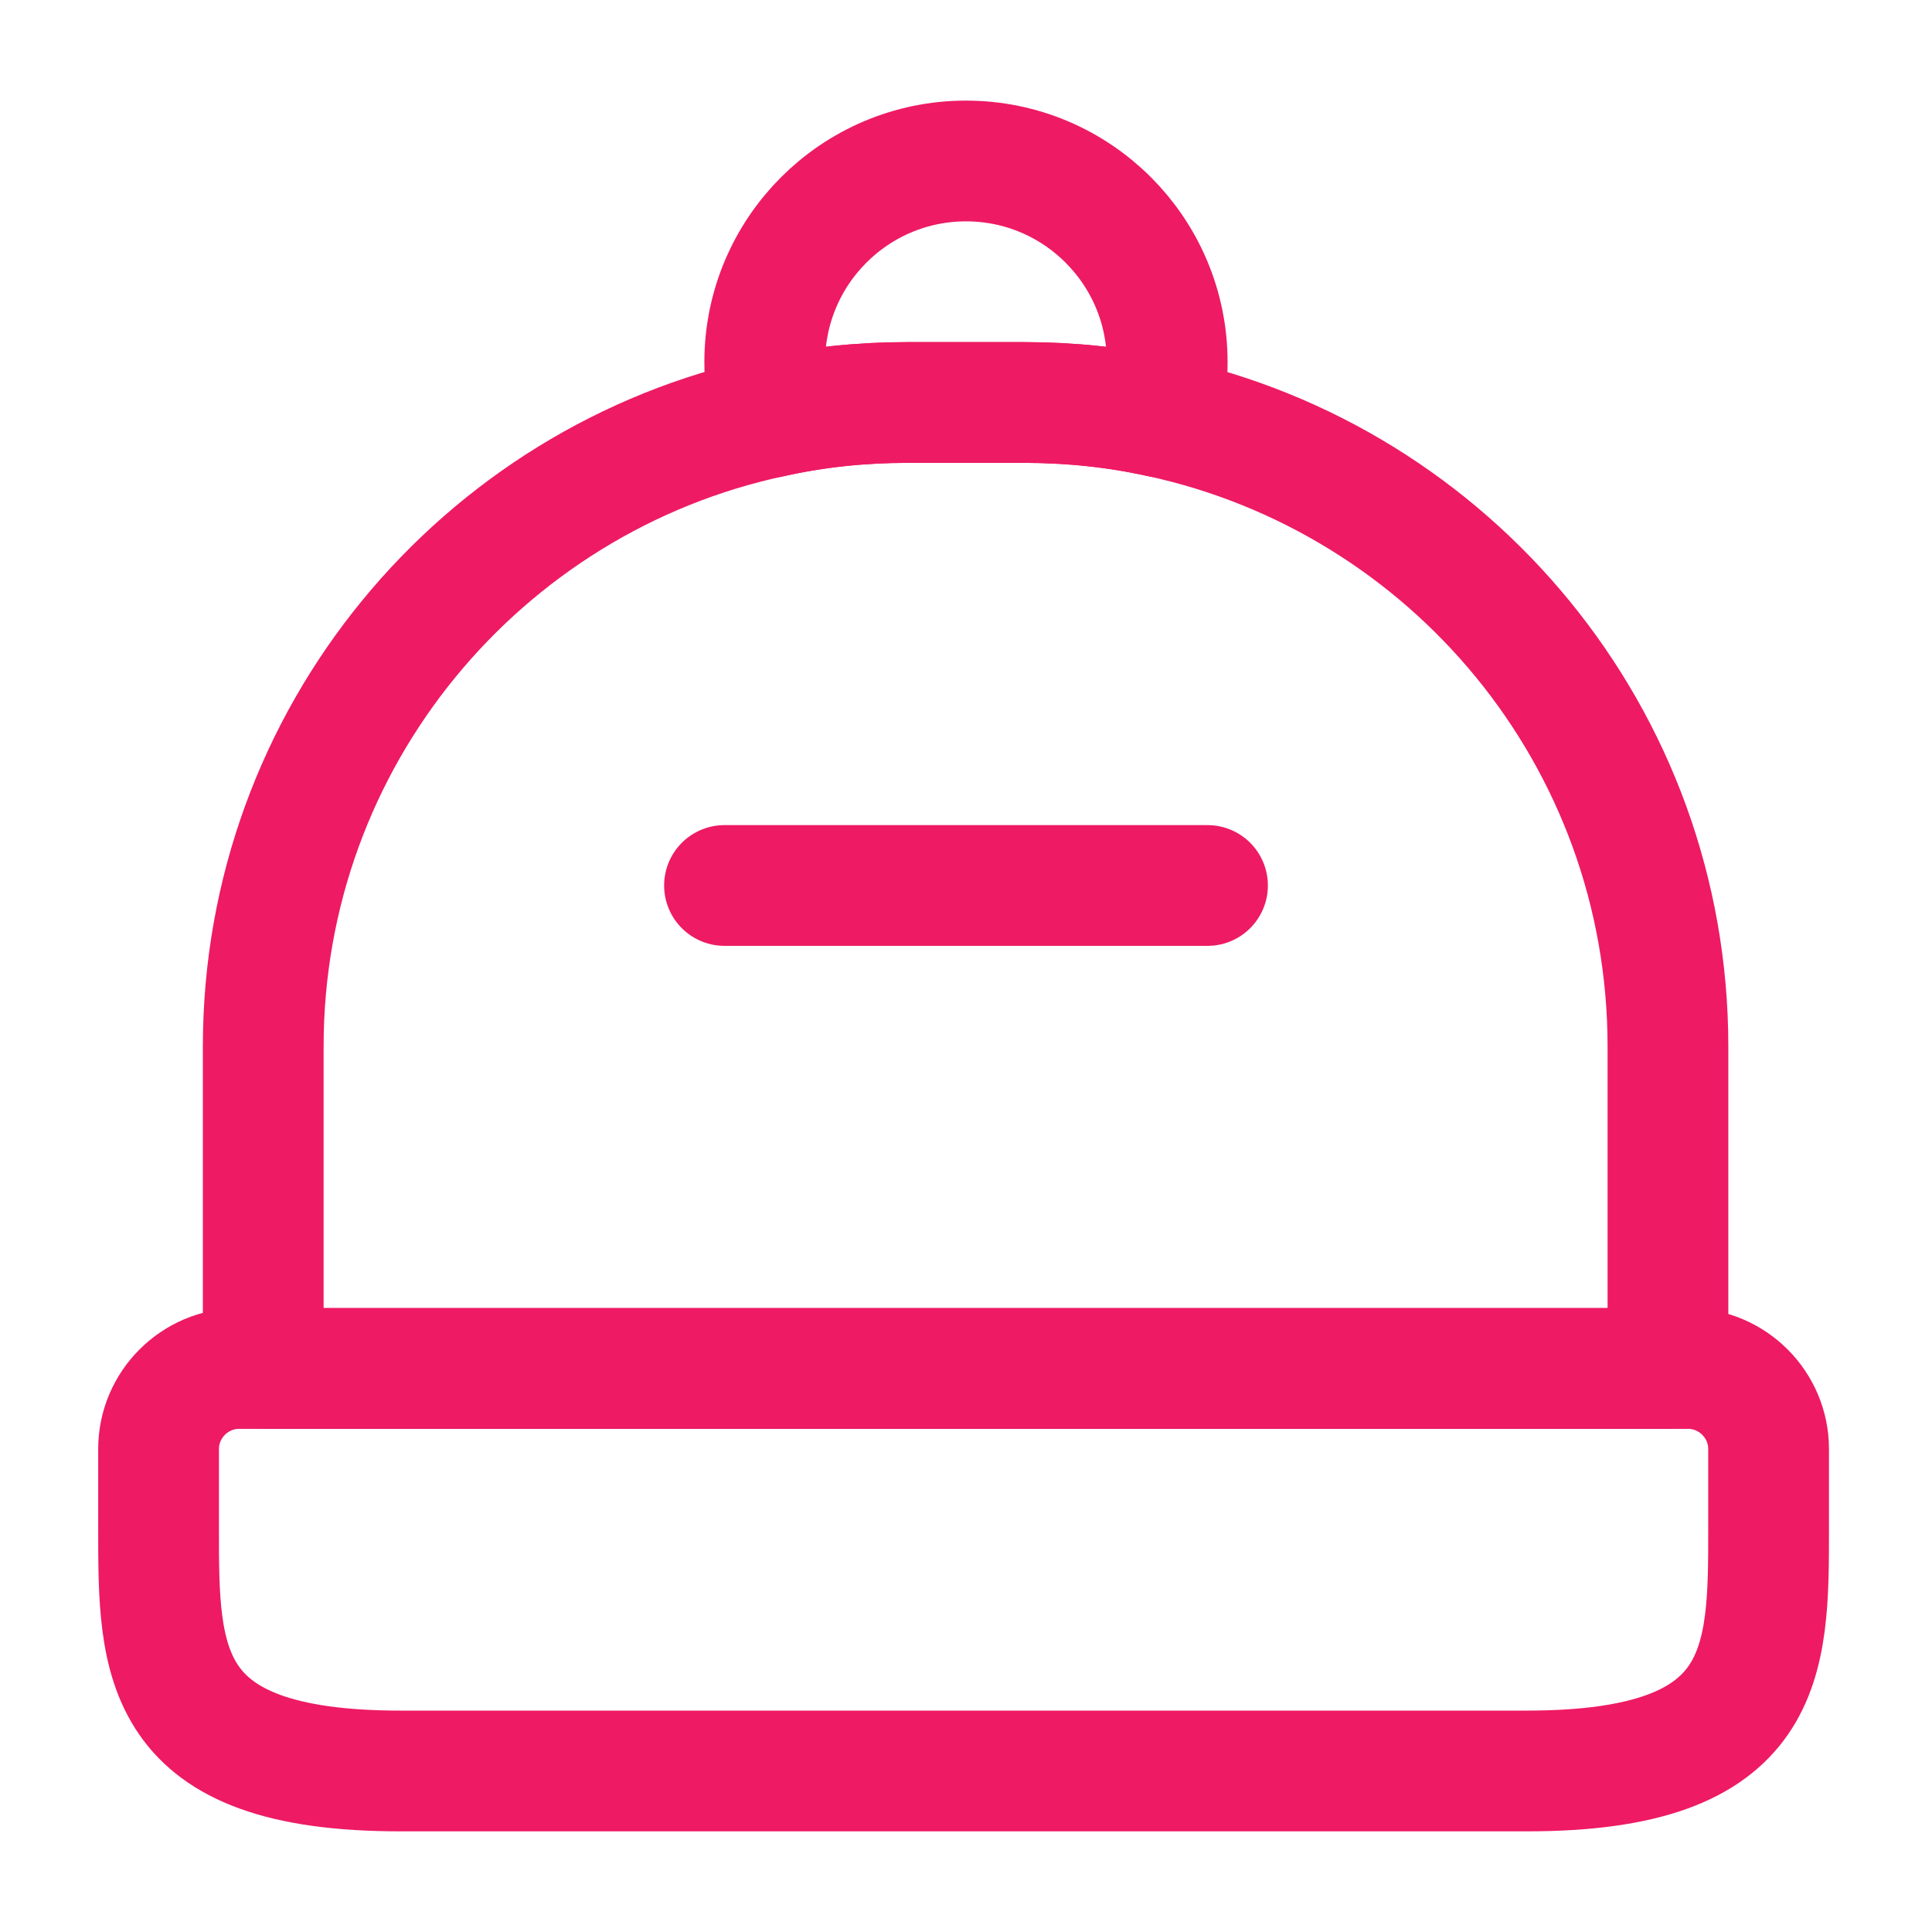
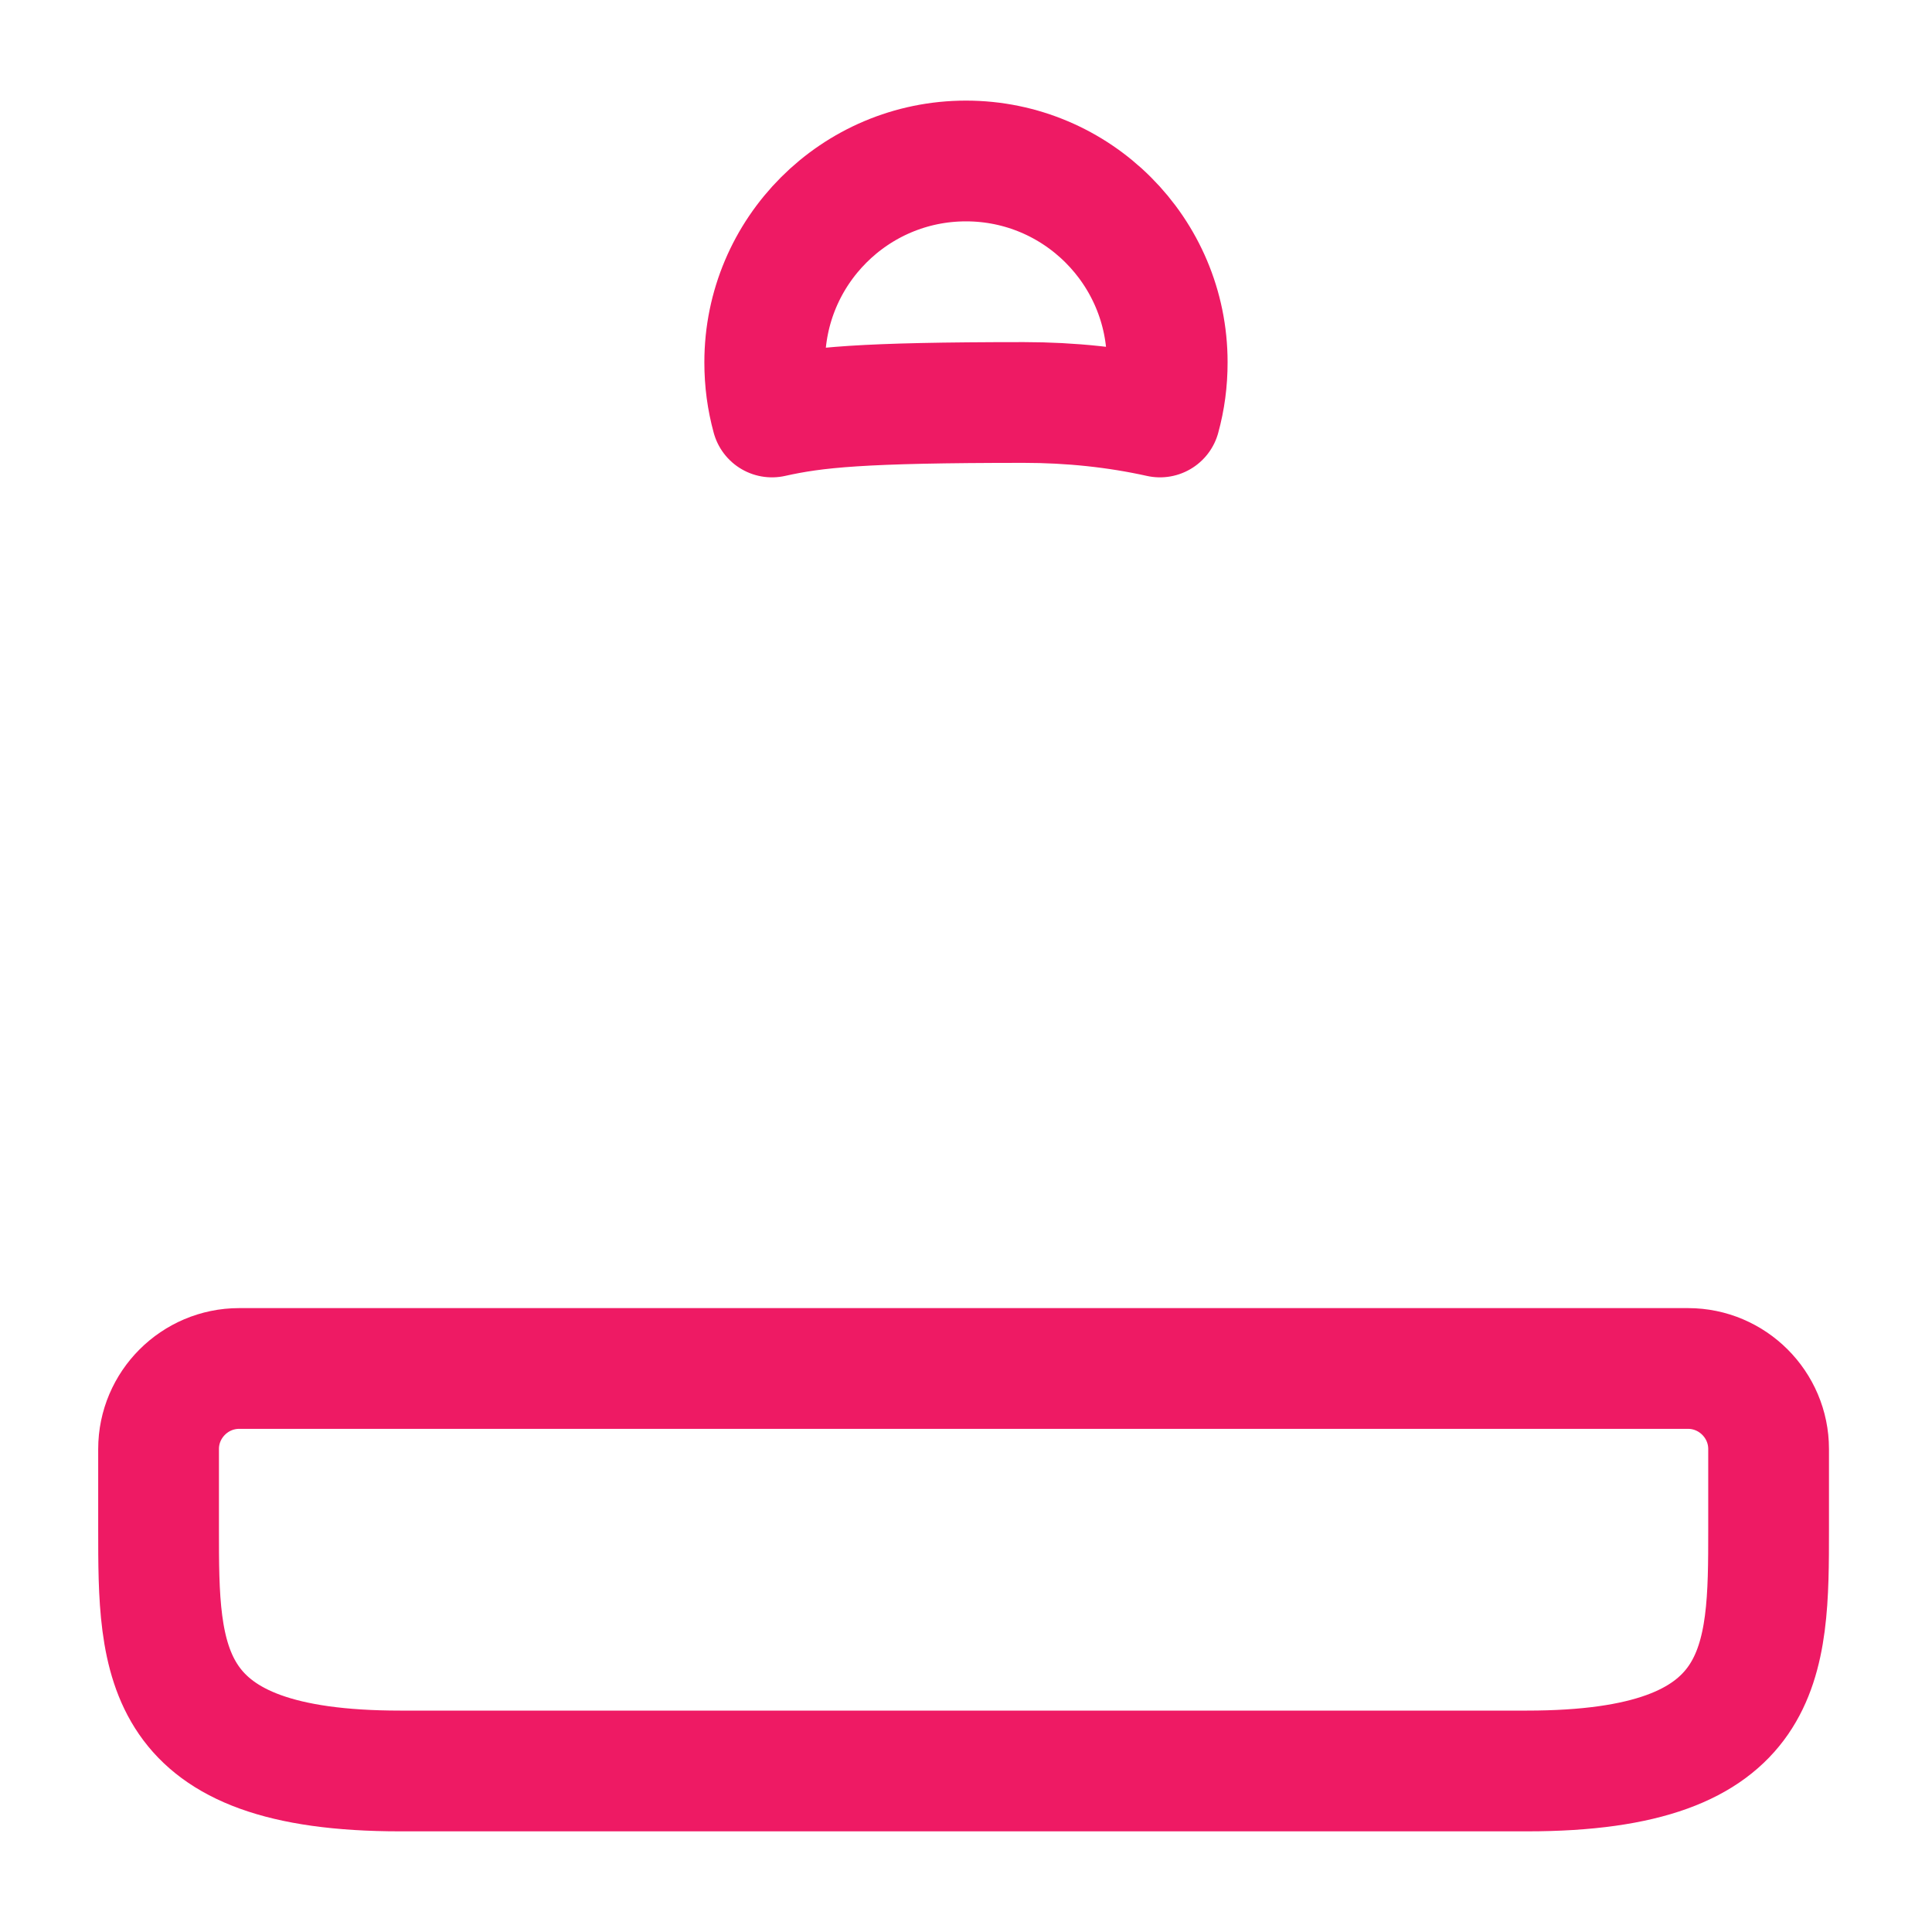
<svg xmlns="http://www.w3.org/2000/svg" width="40" height="40" viewBox="0 0 40 40" fill="none">
  <path d="M31.616 36.666H8.283C3.283 36.666 3.283 34.416 3.283 31.666V30C3.283 29.083 4.033 28.333 4.95 28.333H34.95C35.867 28.333 36.617 29.083 36.617 30V31.666C36.617 34.416 36.617 36.666 31.616 36.666Z" stroke="#EE1A64" stroke-width="2.5" stroke-linecap="round" stroke-linejoin="round" />
-   <path d="M34.533 21.666V28.333H5.45V21.666C5.45 15.266 9.967 9.916 15.983 8.633C16.884 8.433 17.817 8.333 18.784 8.333H21.2C22.167 8.333 23.117 8.433 24.017 8.633C30.034 9.933 34.533 15.266 34.533 21.666Z" stroke="#EE1A64" stroke-width="2.5" stroke-linecap="round" stroke-linejoin="round" />
-   <path d="M24.166 7.5C24.166 7.9 24.116 8.266 24.016 8.633C23.116 8.433 22.166 8.333 21.2 8.333H18.783C17.816 8.333 16.883 8.433 15.983 8.633C15.883 8.266 15.833 7.9 15.833 7.5C15.833 5.2 17.7 3.333 20 3.333C22.3 3.333 24.166 5.2 24.166 7.5Z" stroke="#EE1A64" stroke-width="2.5" stroke-linecap="round" stroke-linejoin="round" />
-   <path d="M25 18.333H15" stroke="#EE1A64" stroke-width="2.5" stroke-linecap="round" stroke-linejoin="round" />
+   <path d="M24.166 7.5C24.166 7.9 24.116 8.266 24.016 8.633C23.116 8.433 22.166 8.333 21.2 8.333C17.816 8.333 16.883 8.433 15.983 8.633C15.883 8.266 15.833 7.9 15.833 7.5C15.833 5.2 17.7 3.333 20 3.333C22.3 3.333 24.166 5.2 24.166 7.5Z" stroke="#EE1A64" stroke-width="2.5" stroke-linecap="round" stroke-linejoin="round" />
</svg>